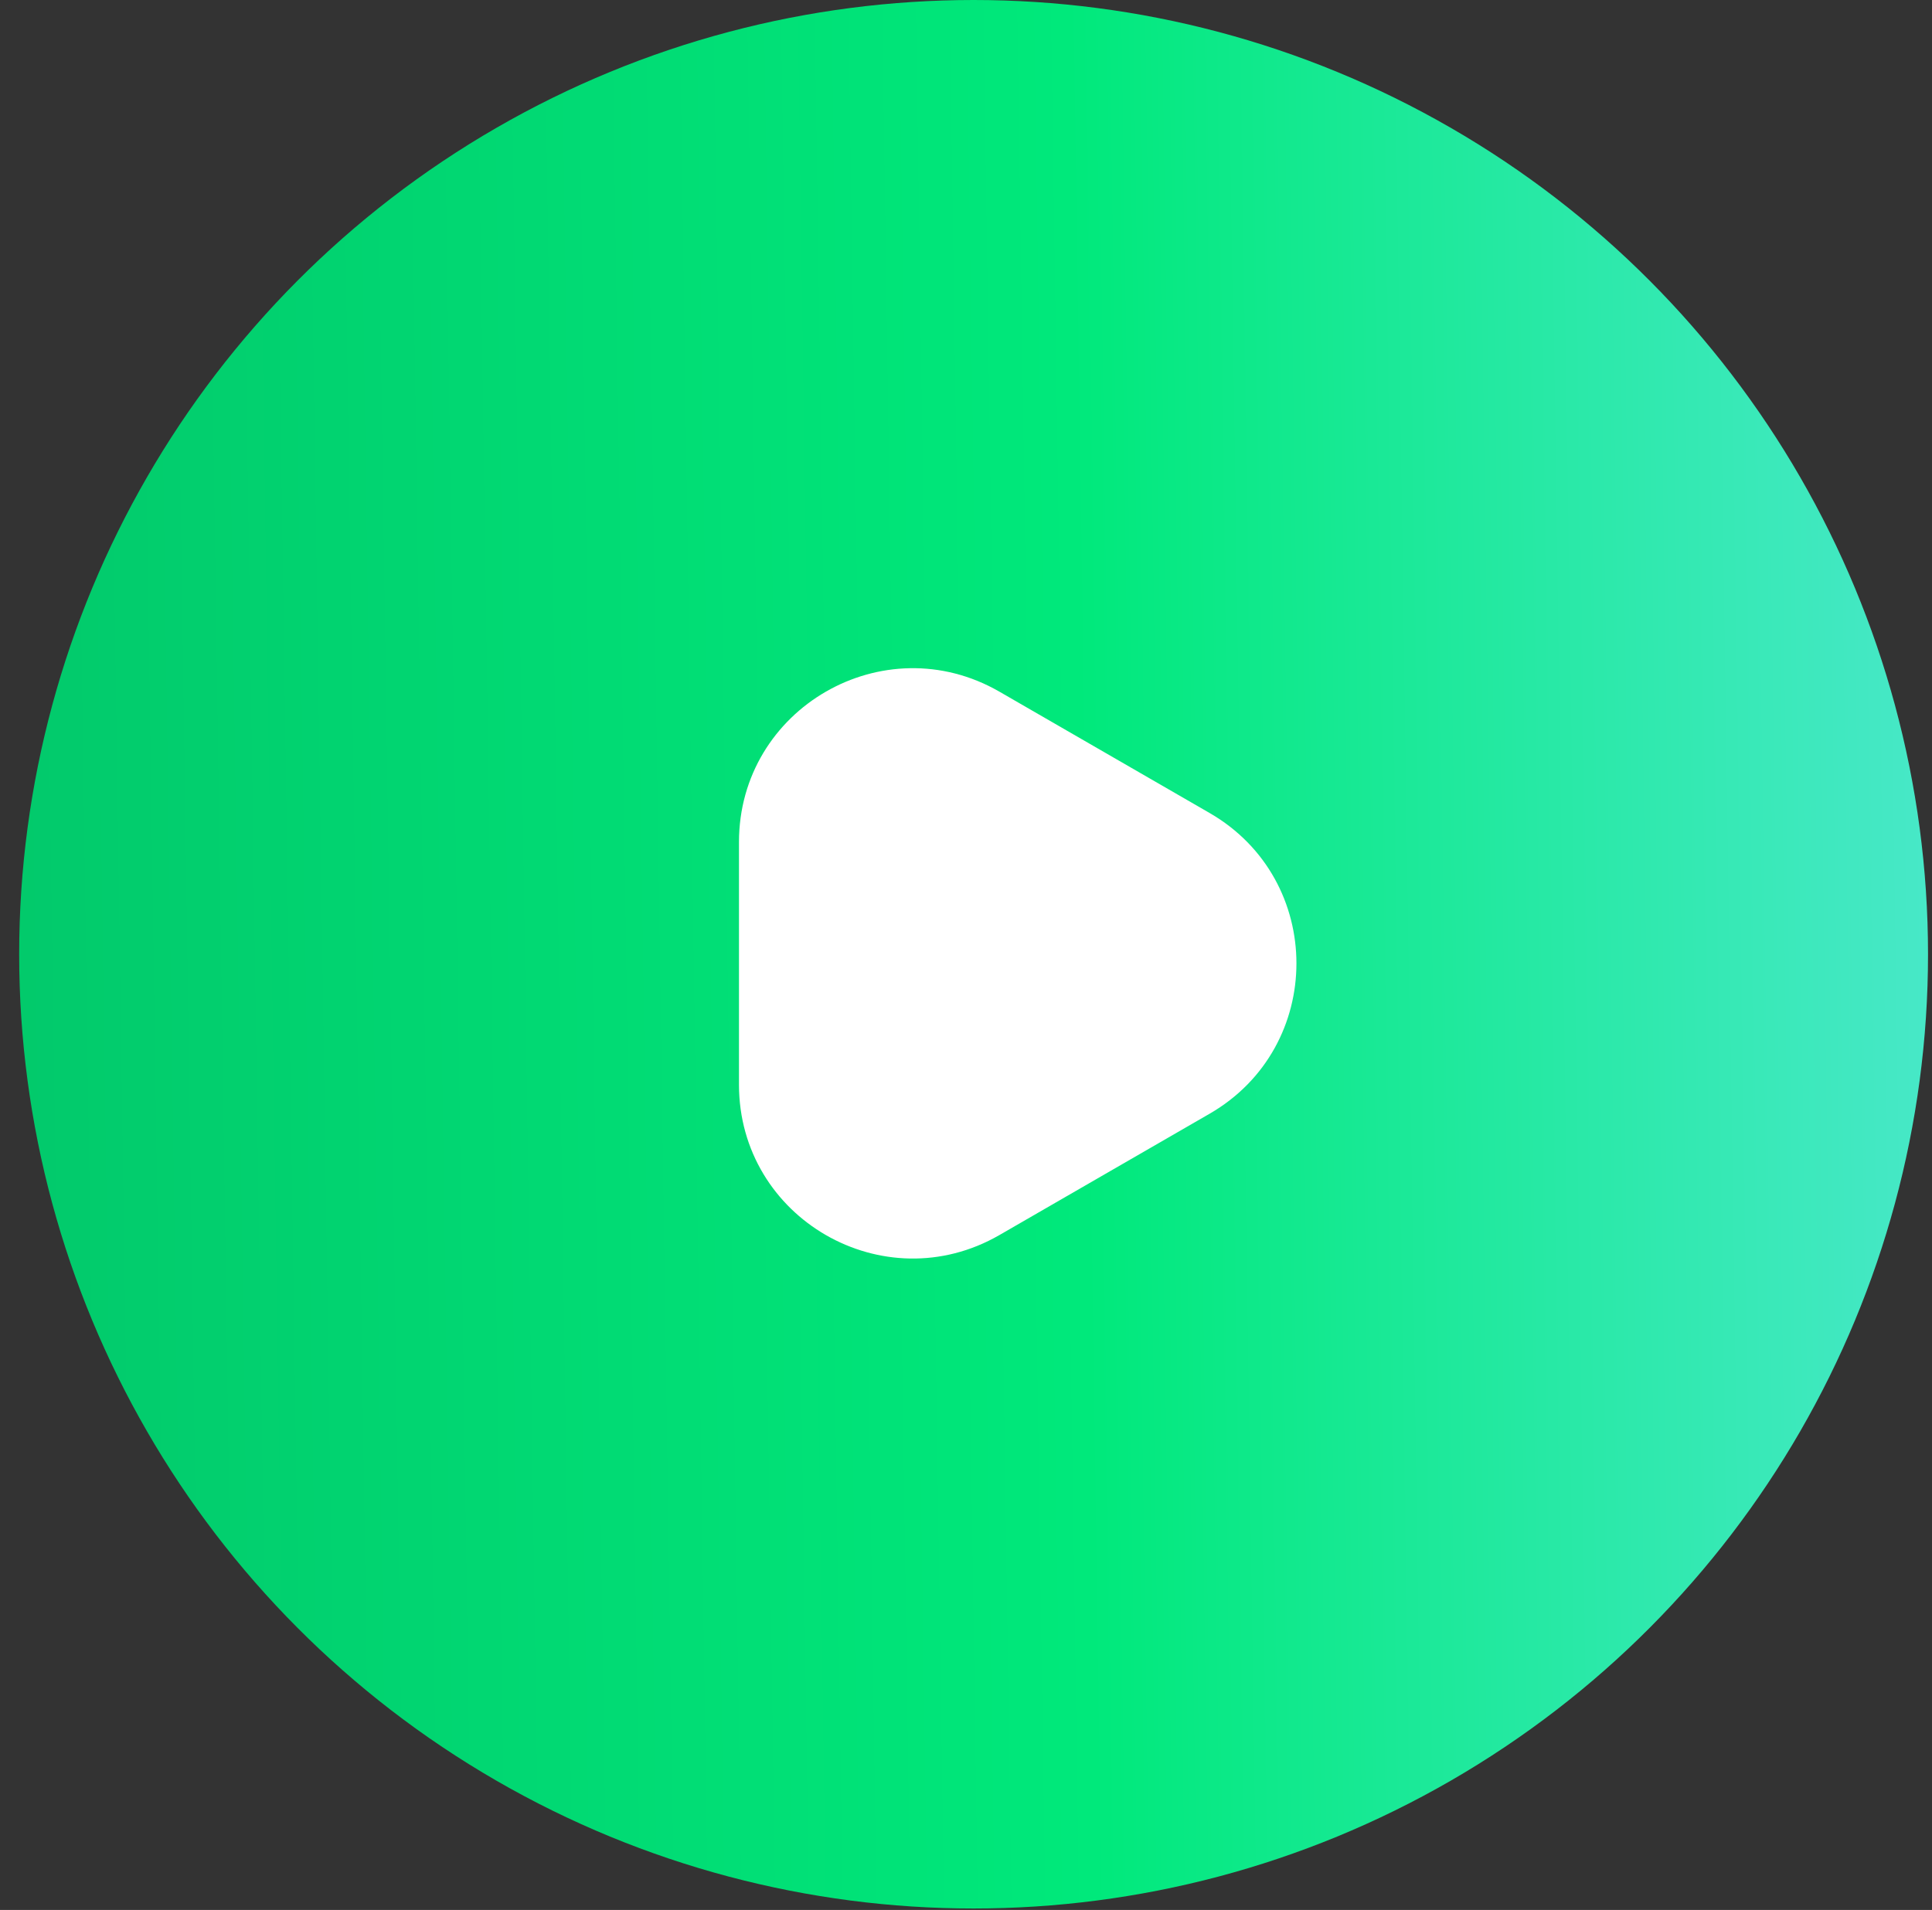
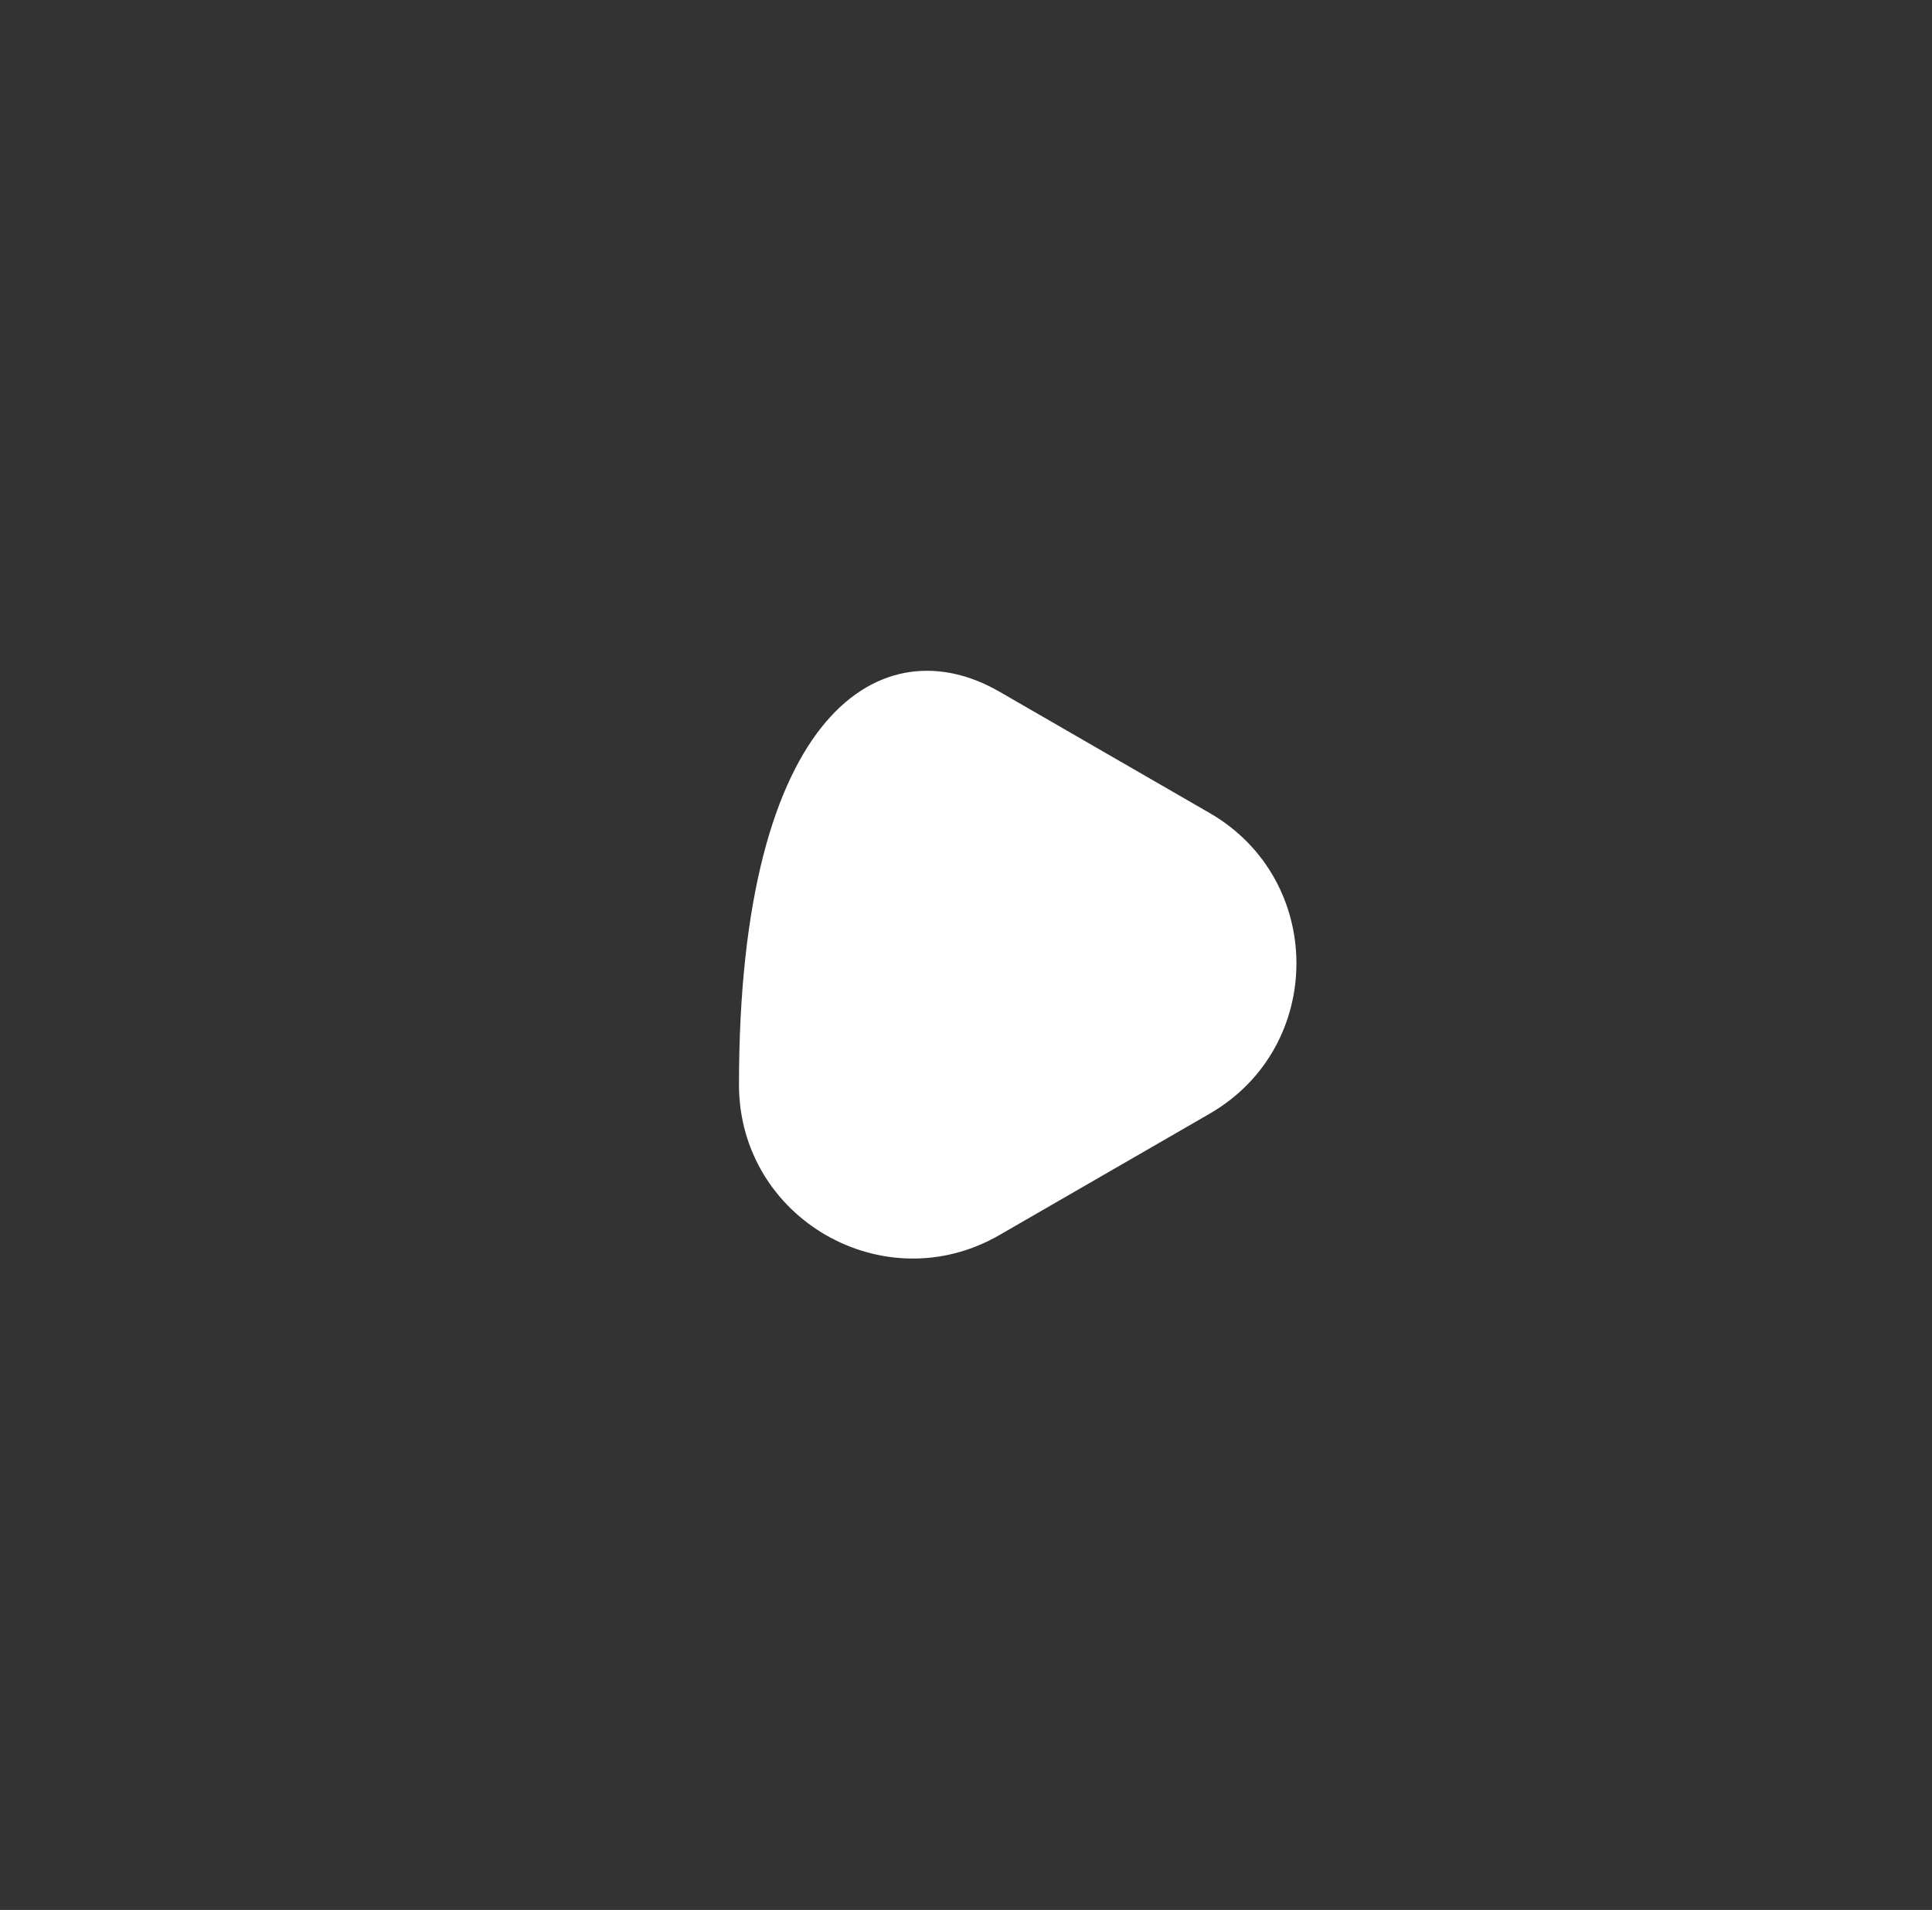
<svg xmlns="http://www.w3.org/2000/svg" width="89" height="88" viewBox="0 0 89 88" fill="none">
  <rect x="0" y="0" width="89" height="88" fill="#333333" stroke="none" />
-   <circle cx="44.85" cy="43.967" r="43.967" fill="url(#paint0_linear_101_56)" />
-   <path d="M46.042 56.904C40.709 59.983 34.042 56.134 34.042 49.976L34.042 38.798C34.042 32.64 40.709 28.791 46.042 31.87L55.722 37.459C61.055 40.538 61.055 48.236 55.722 51.315L46.042 56.904Z" fill="white" />
+   <path d="M46.042 56.904C40.709 59.983 34.042 56.134 34.042 49.976C34.042 32.64 40.709 28.791 46.042 31.87L55.722 37.459C61.055 40.538 61.055 48.236 55.722 51.315L46.042 56.904Z" fill="white" />
  <defs>
    <linearGradient id="paint0_linear_101_56" x1="-0.343" y1="15.572" x2="116.703" y2="13.84" gradientUnits="userSpaceOnUse">
      <stop stop-color="#02C96B" />
      <stop offset="0.425" stop-color="#00E97B" />
      <stop offset="1" stop-color="#7BE8FF" />
    </linearGradient>
  </defs>
</svg>